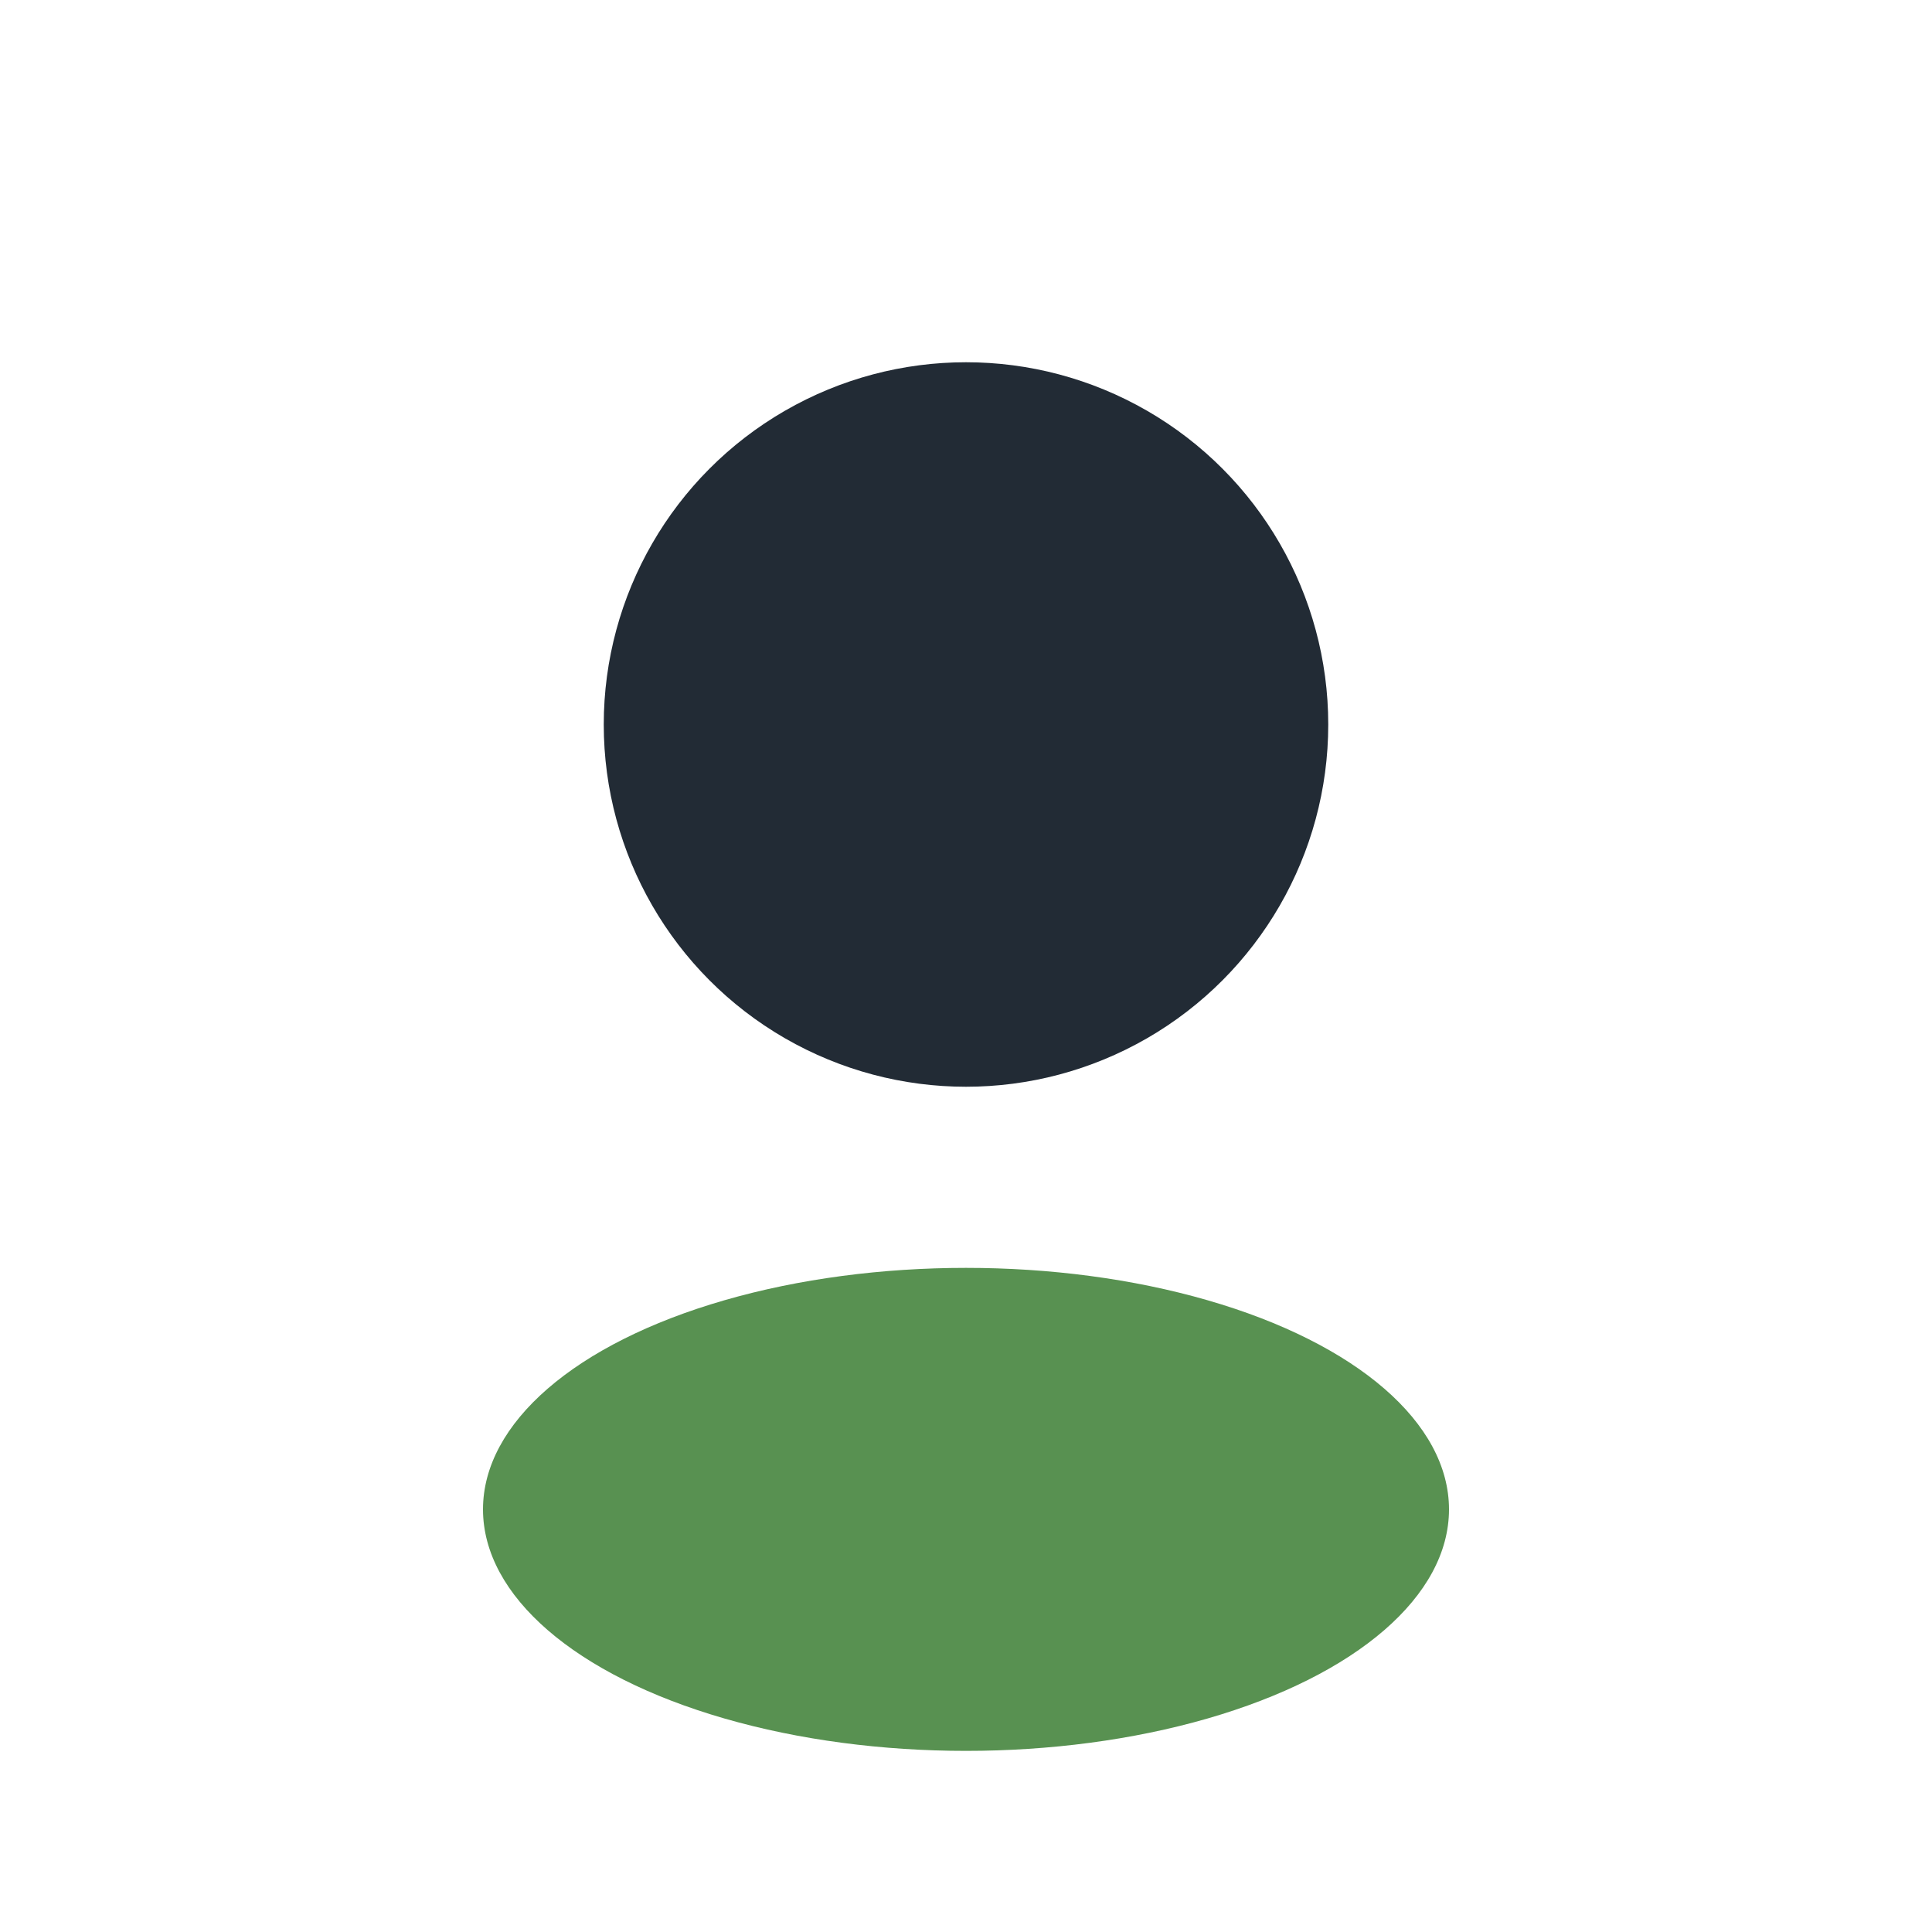
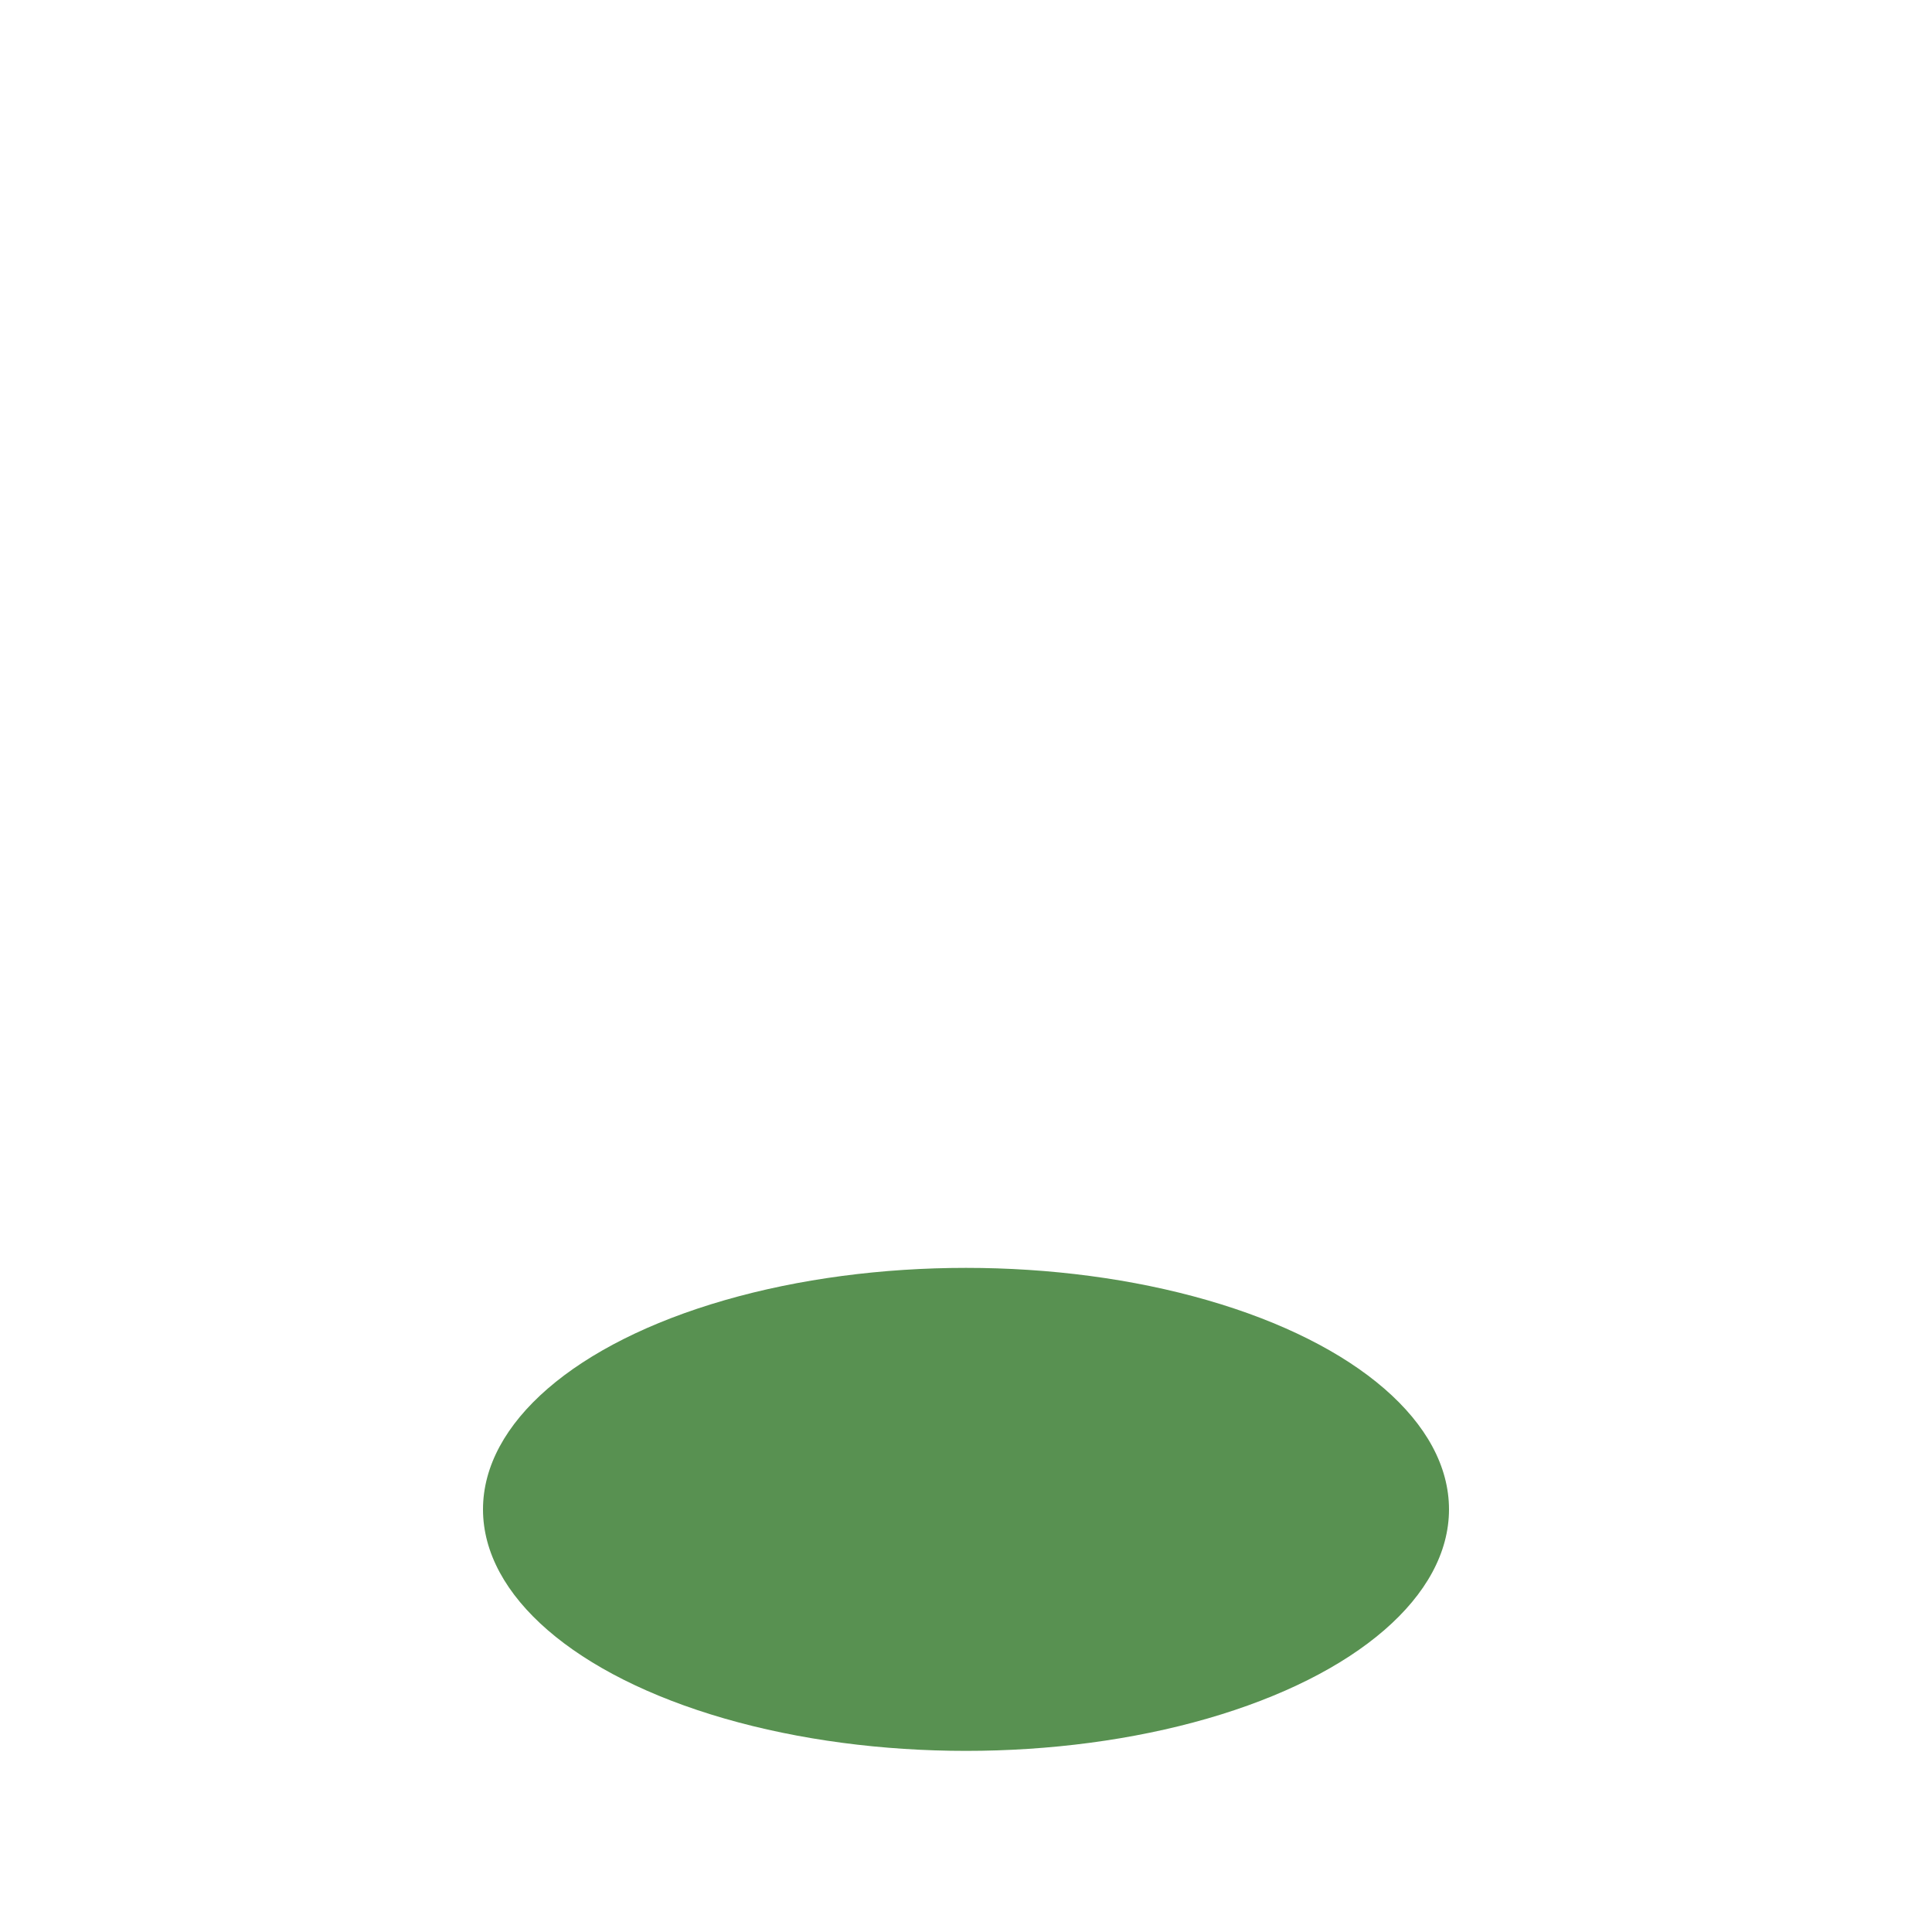
<svg xmlns="http://www.w3.org/2000/svg" width="32" height="32" viewBox="0 0 32 32">
-   <circle cx="16" cy="12" r="6" fill="#222B35" />
  <ellipse cx="16" cy="25" rx="8" ry="4" fill="#589151" />
</svg>